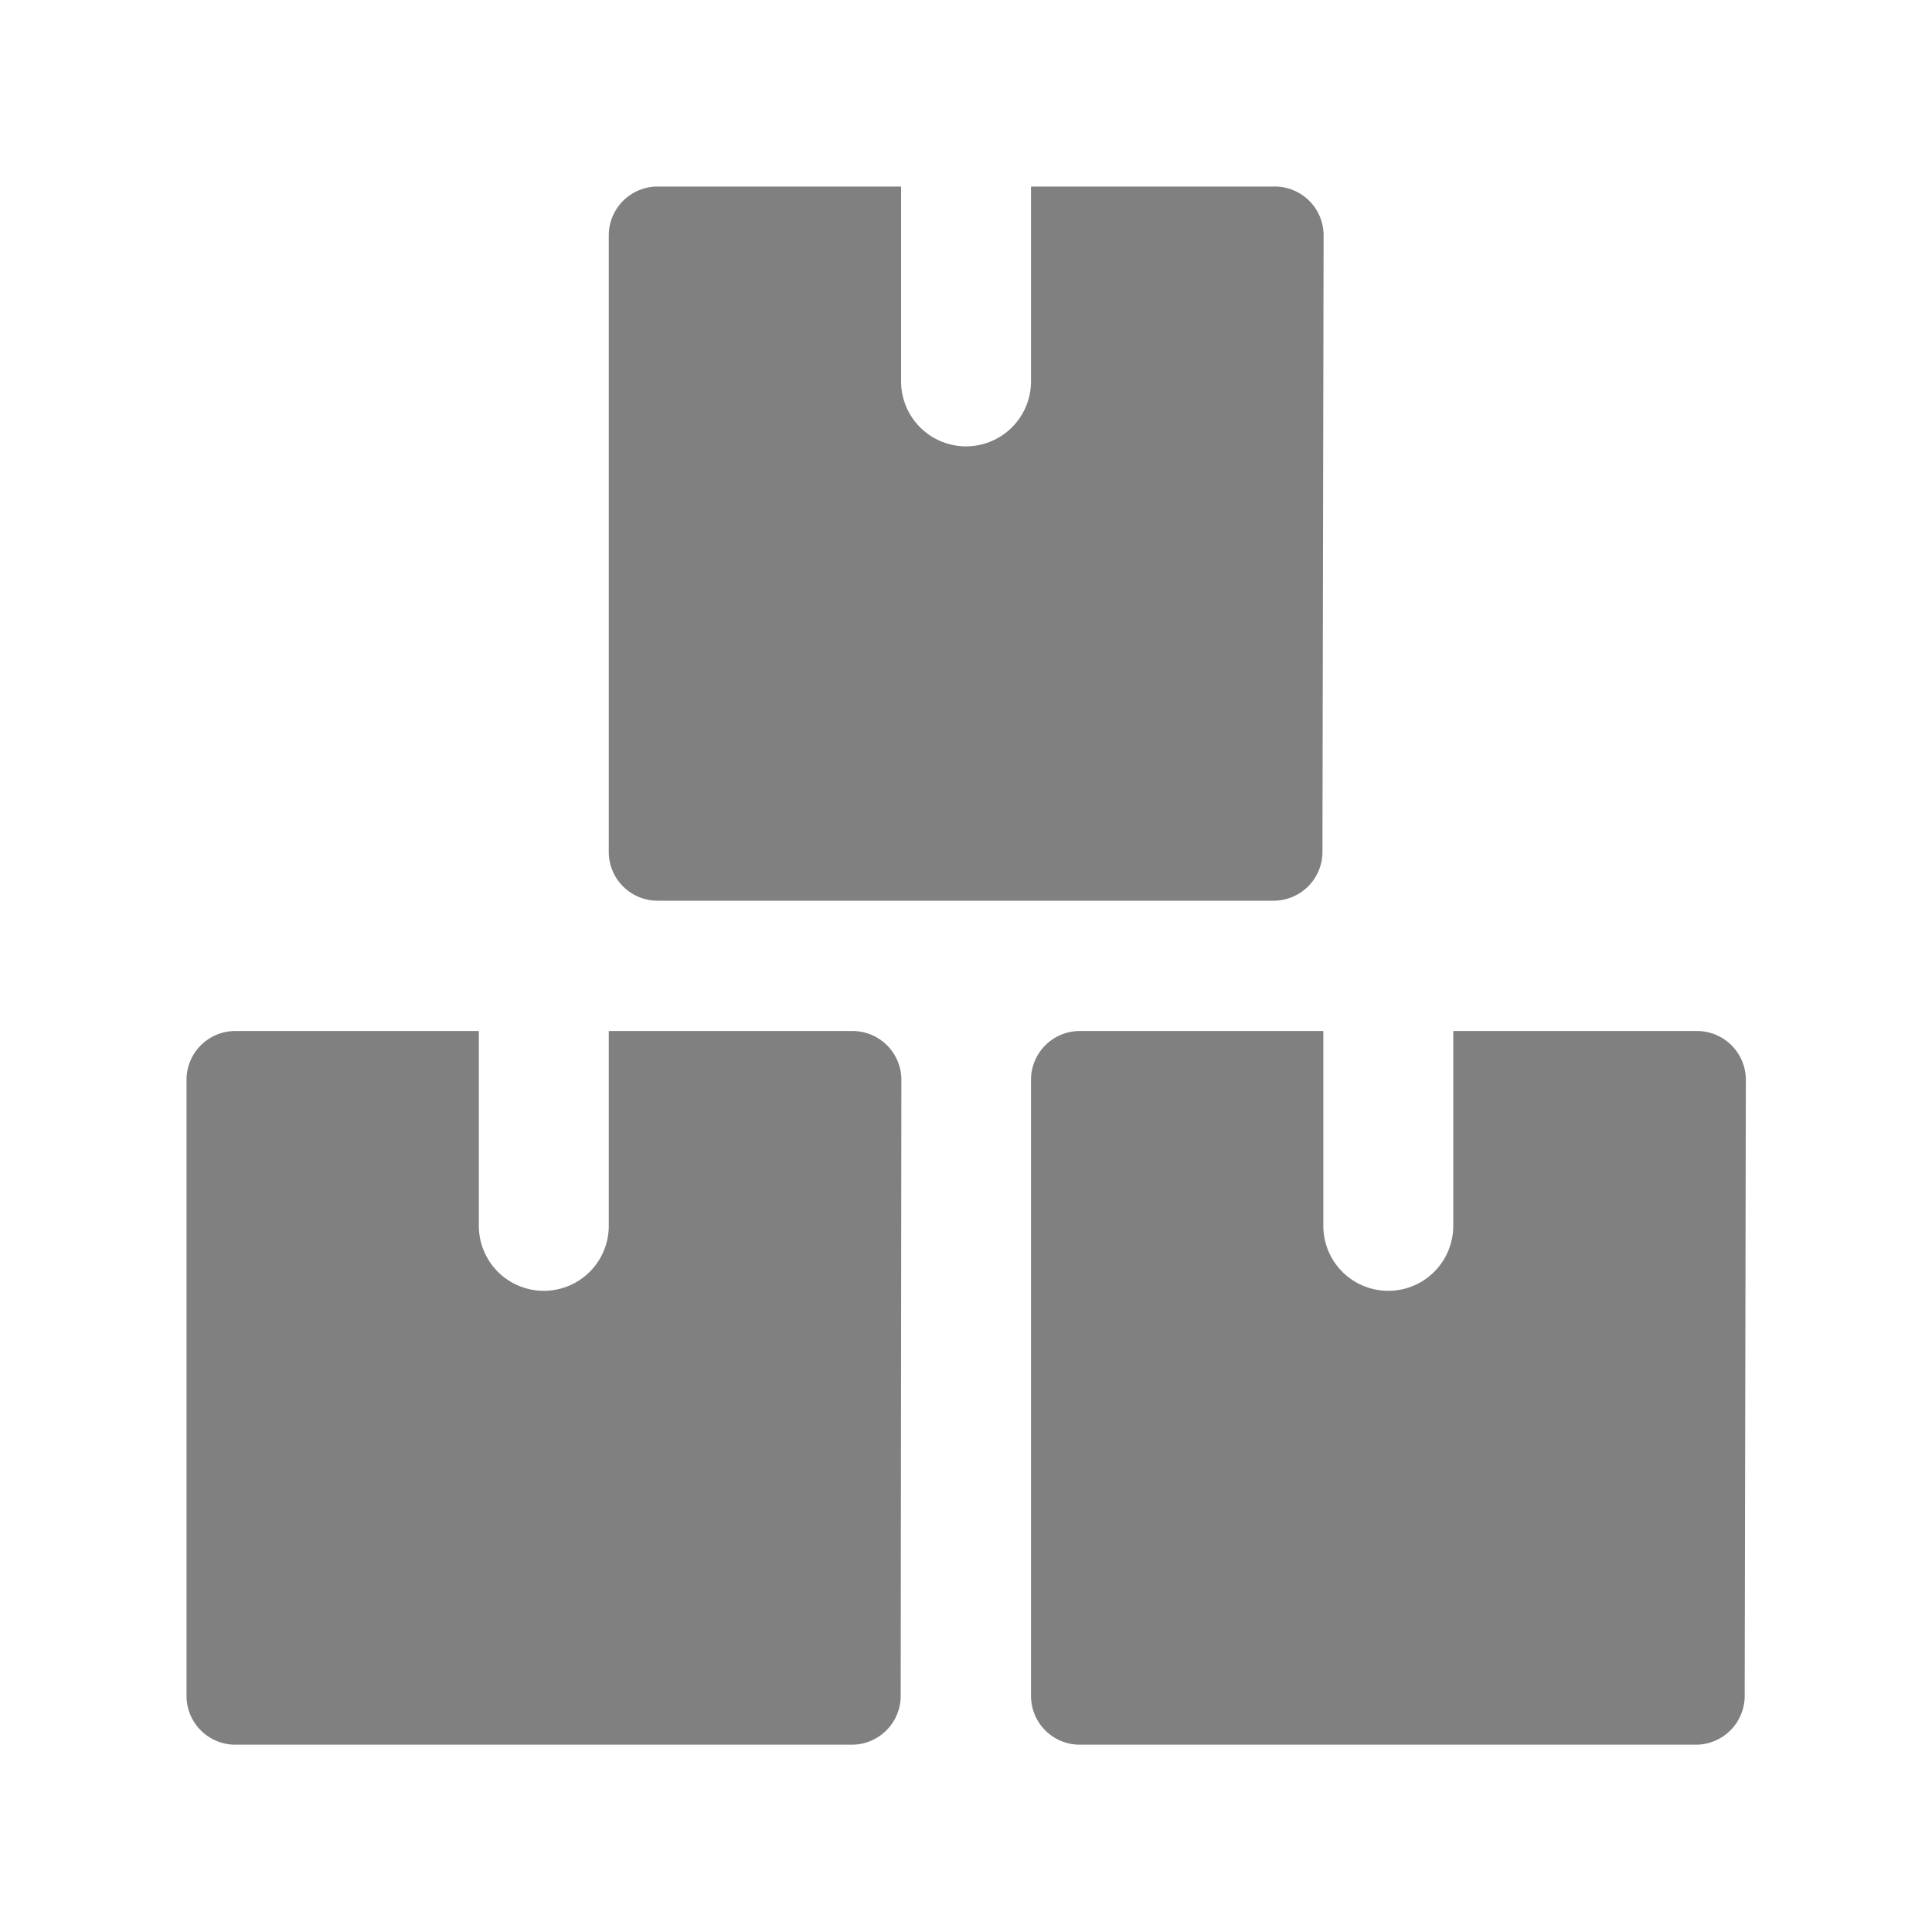
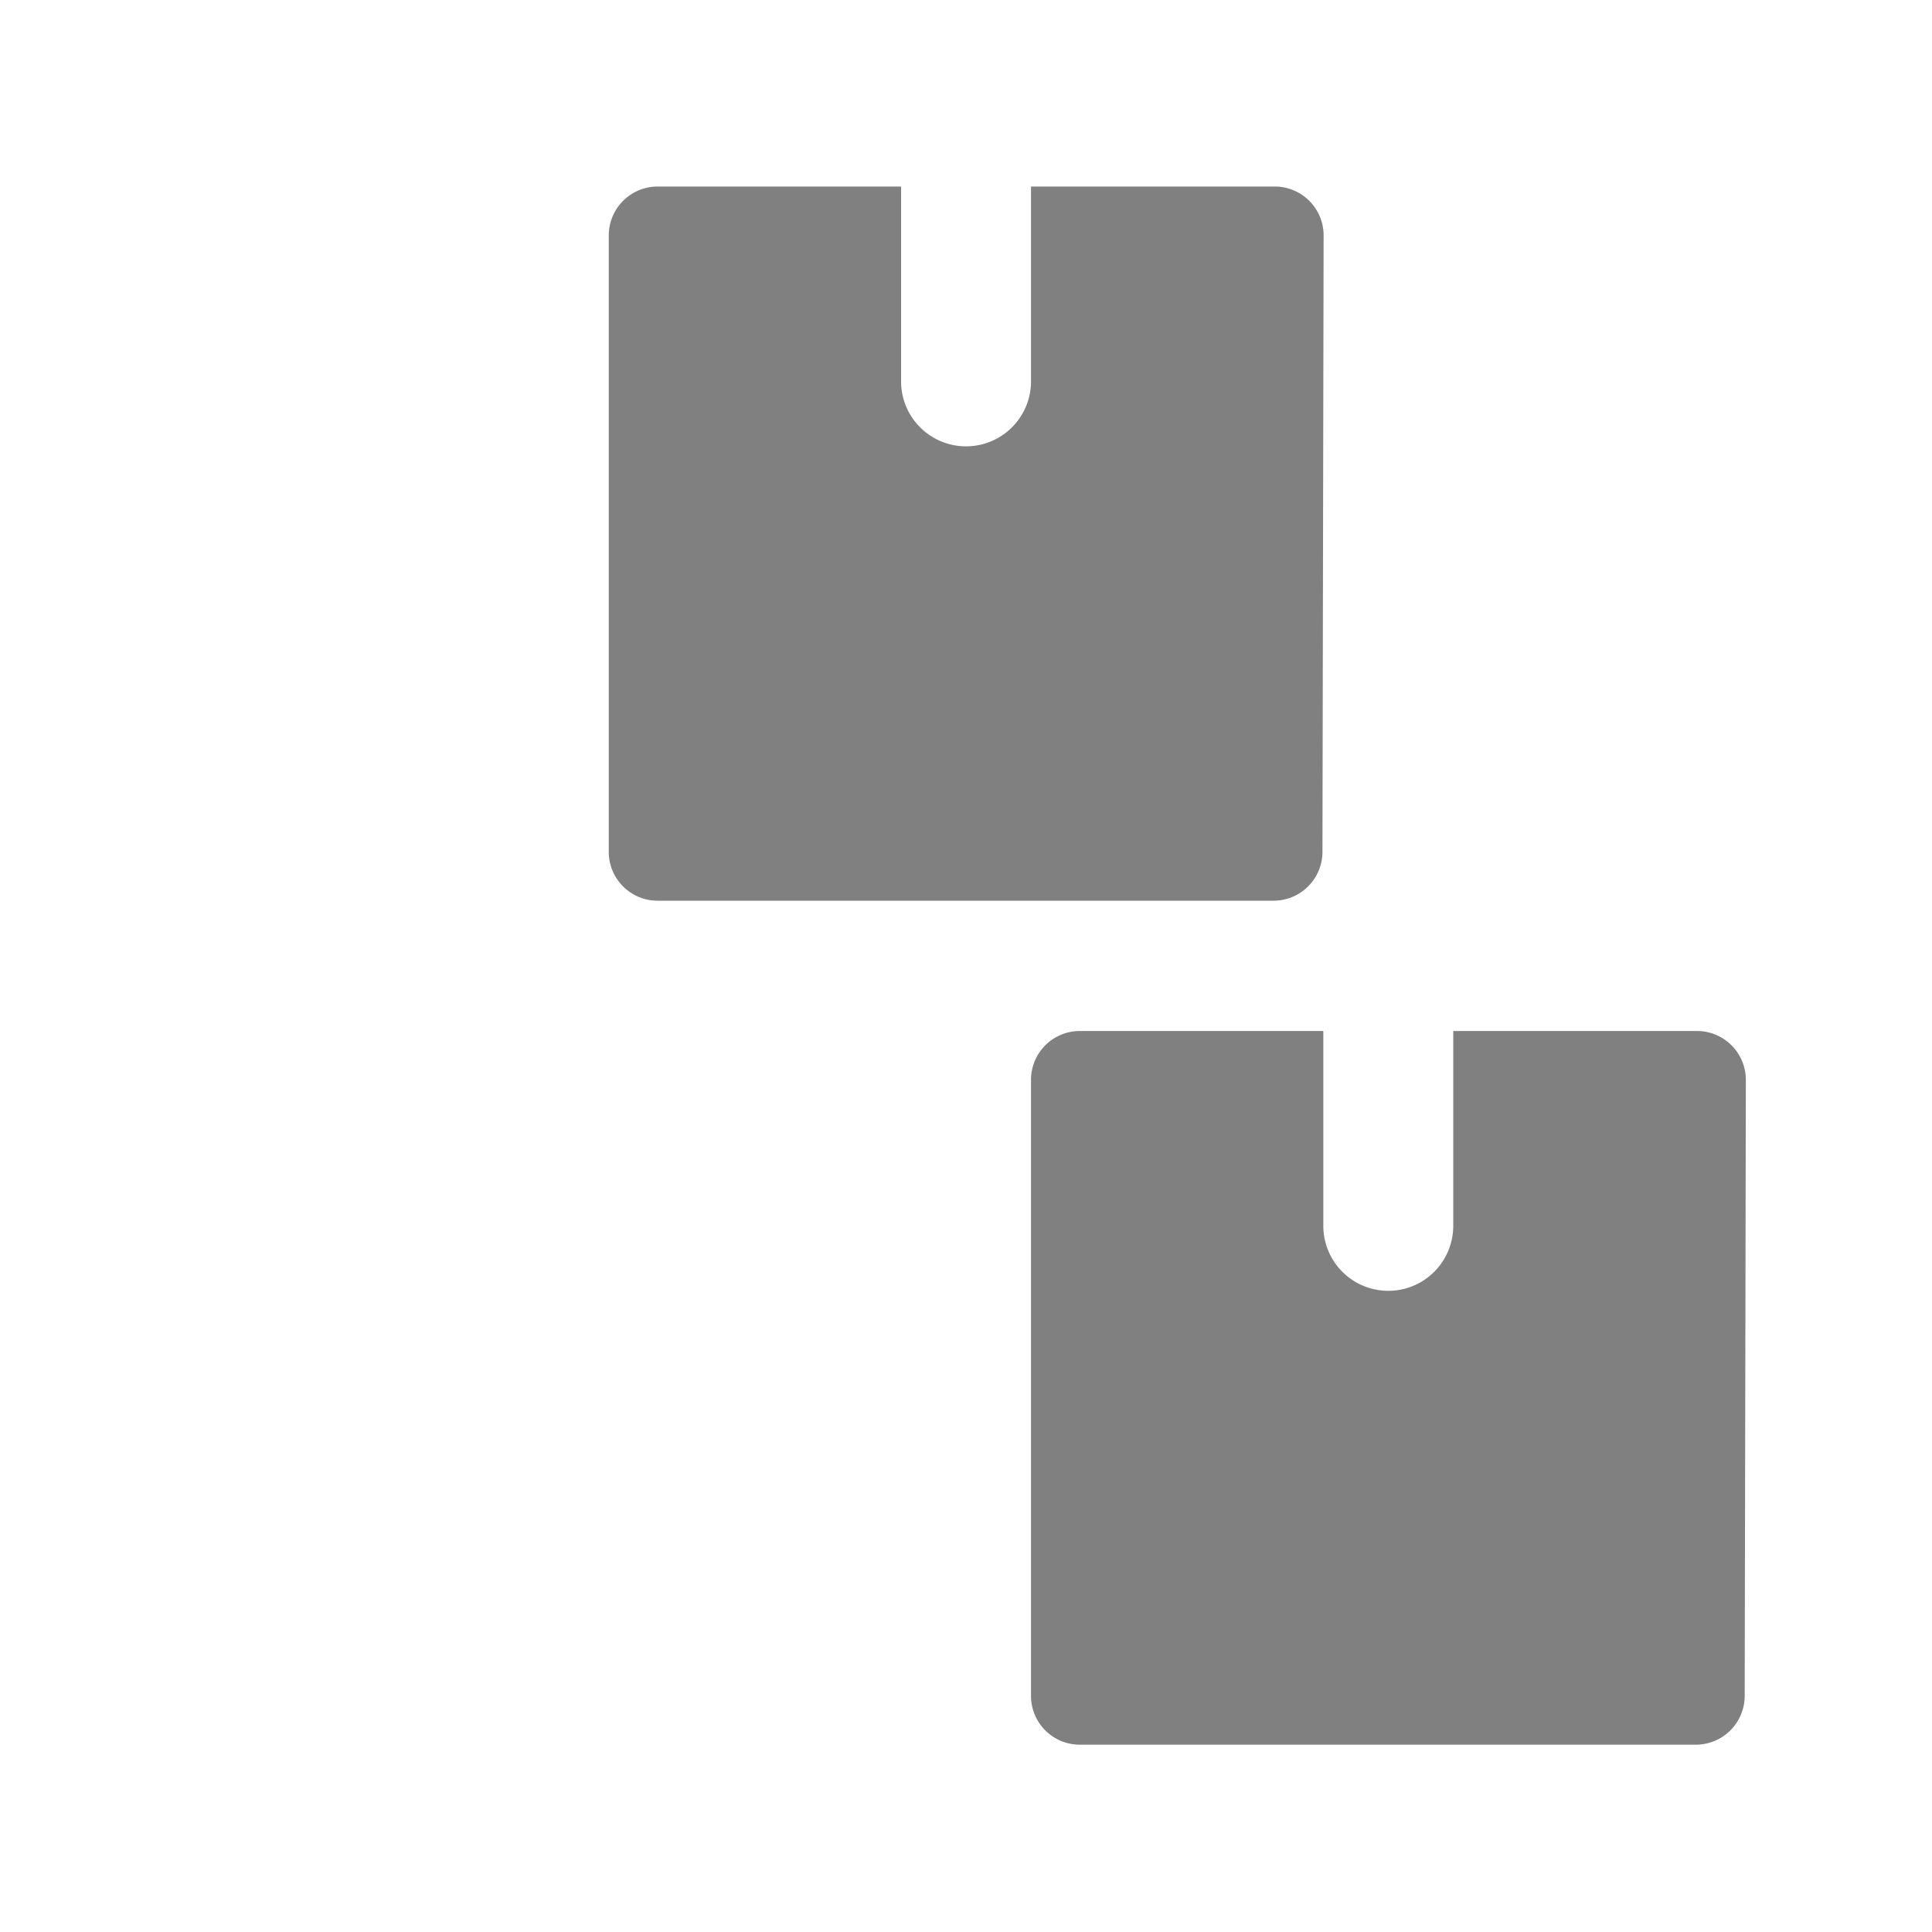
<svg xmlns="http://www.w3.org/2000/svg" width="20" height="20" viewBox="0 0 20 20">
  <g id="Group_20018" data-name="Group 20018" transform="translate(-1864 -6697)">
-     <rect id="Rectangle_6301" data-name="Rectangle 6301" width="20" height="20" transform="translate(1864 6697)" fill="rgba(255,255,255,0)" />
    <g id="Boxes" transform="translate(1865.931 6698.931)">
-       <path id="Path_46445" data-name="Path 46445" d="M7.4,13.5a.506.506,0,0,0-.5-.5H4.371v2.017a.672.672,0,1,1-1.345,0V13H.5a.505.505,0,0,0-.5.5v6.388a.505.505,0,0,0,.5.5H6.893a.506.506,0,0,0,.5-.5Z" transform="translate(0 -4.258)" fill="gray" />
      <path id="Path_46446" data-name="Path 46446" d="M20.4,13.5a.506.506,0,0,0-.5-.5H17.371v2.017a.672.672,0,0,1-1.345,0V13H13.5a.505.505,0,0,0-.5.5v6.388a.505.505,0,0,0,.5.5h6.388a.506.506,0,0,0,.5-.5Z" transform="translate(-4.258 -4.258)" fill="gray" />
      <path id="Path_46447" data-name="Path 46447" d="M13.9.5a.506.506,0,0,0-.5-.5H10.871V2.017a.672.672,0,1,1-1.345,0V0H7a.506.506,0,0,0-.5.5V6.893a.505.505,0,0,0,.5.5h6.388a.506.506,0,0,0,.5-.5Z" transform="translate(-2.129)" fill="gray" />
    </g>
  </g>
</svg>